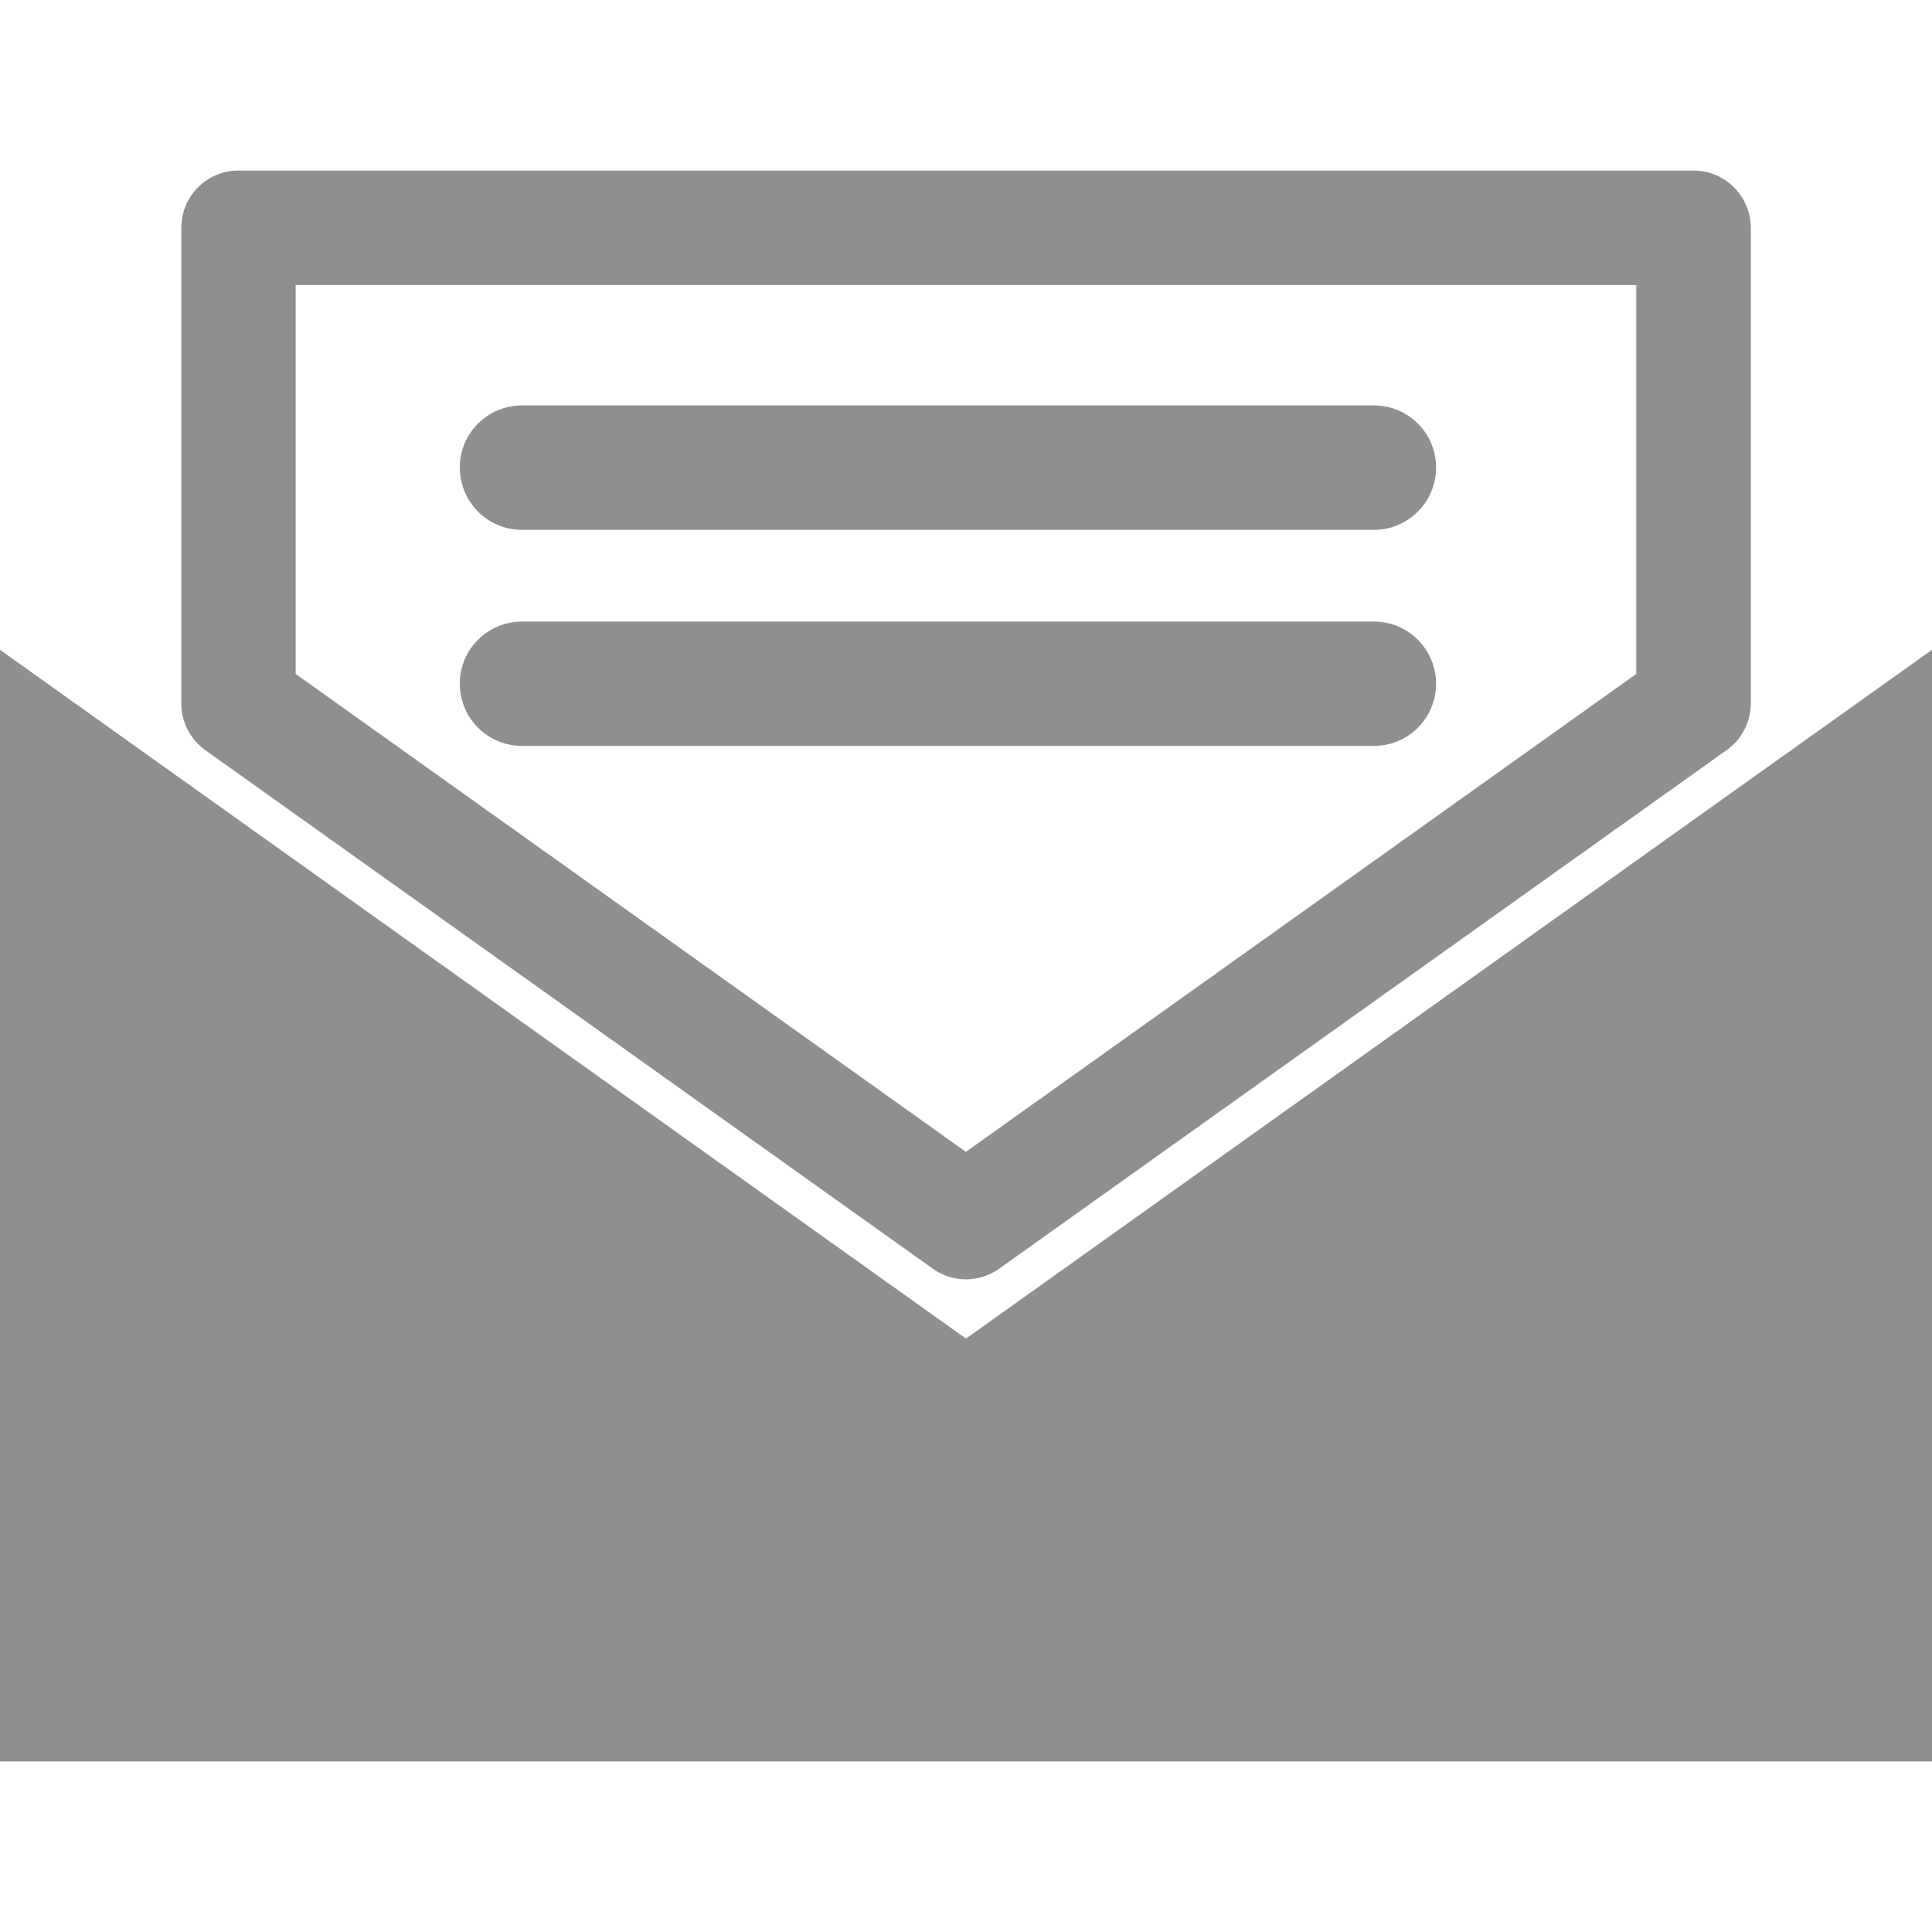
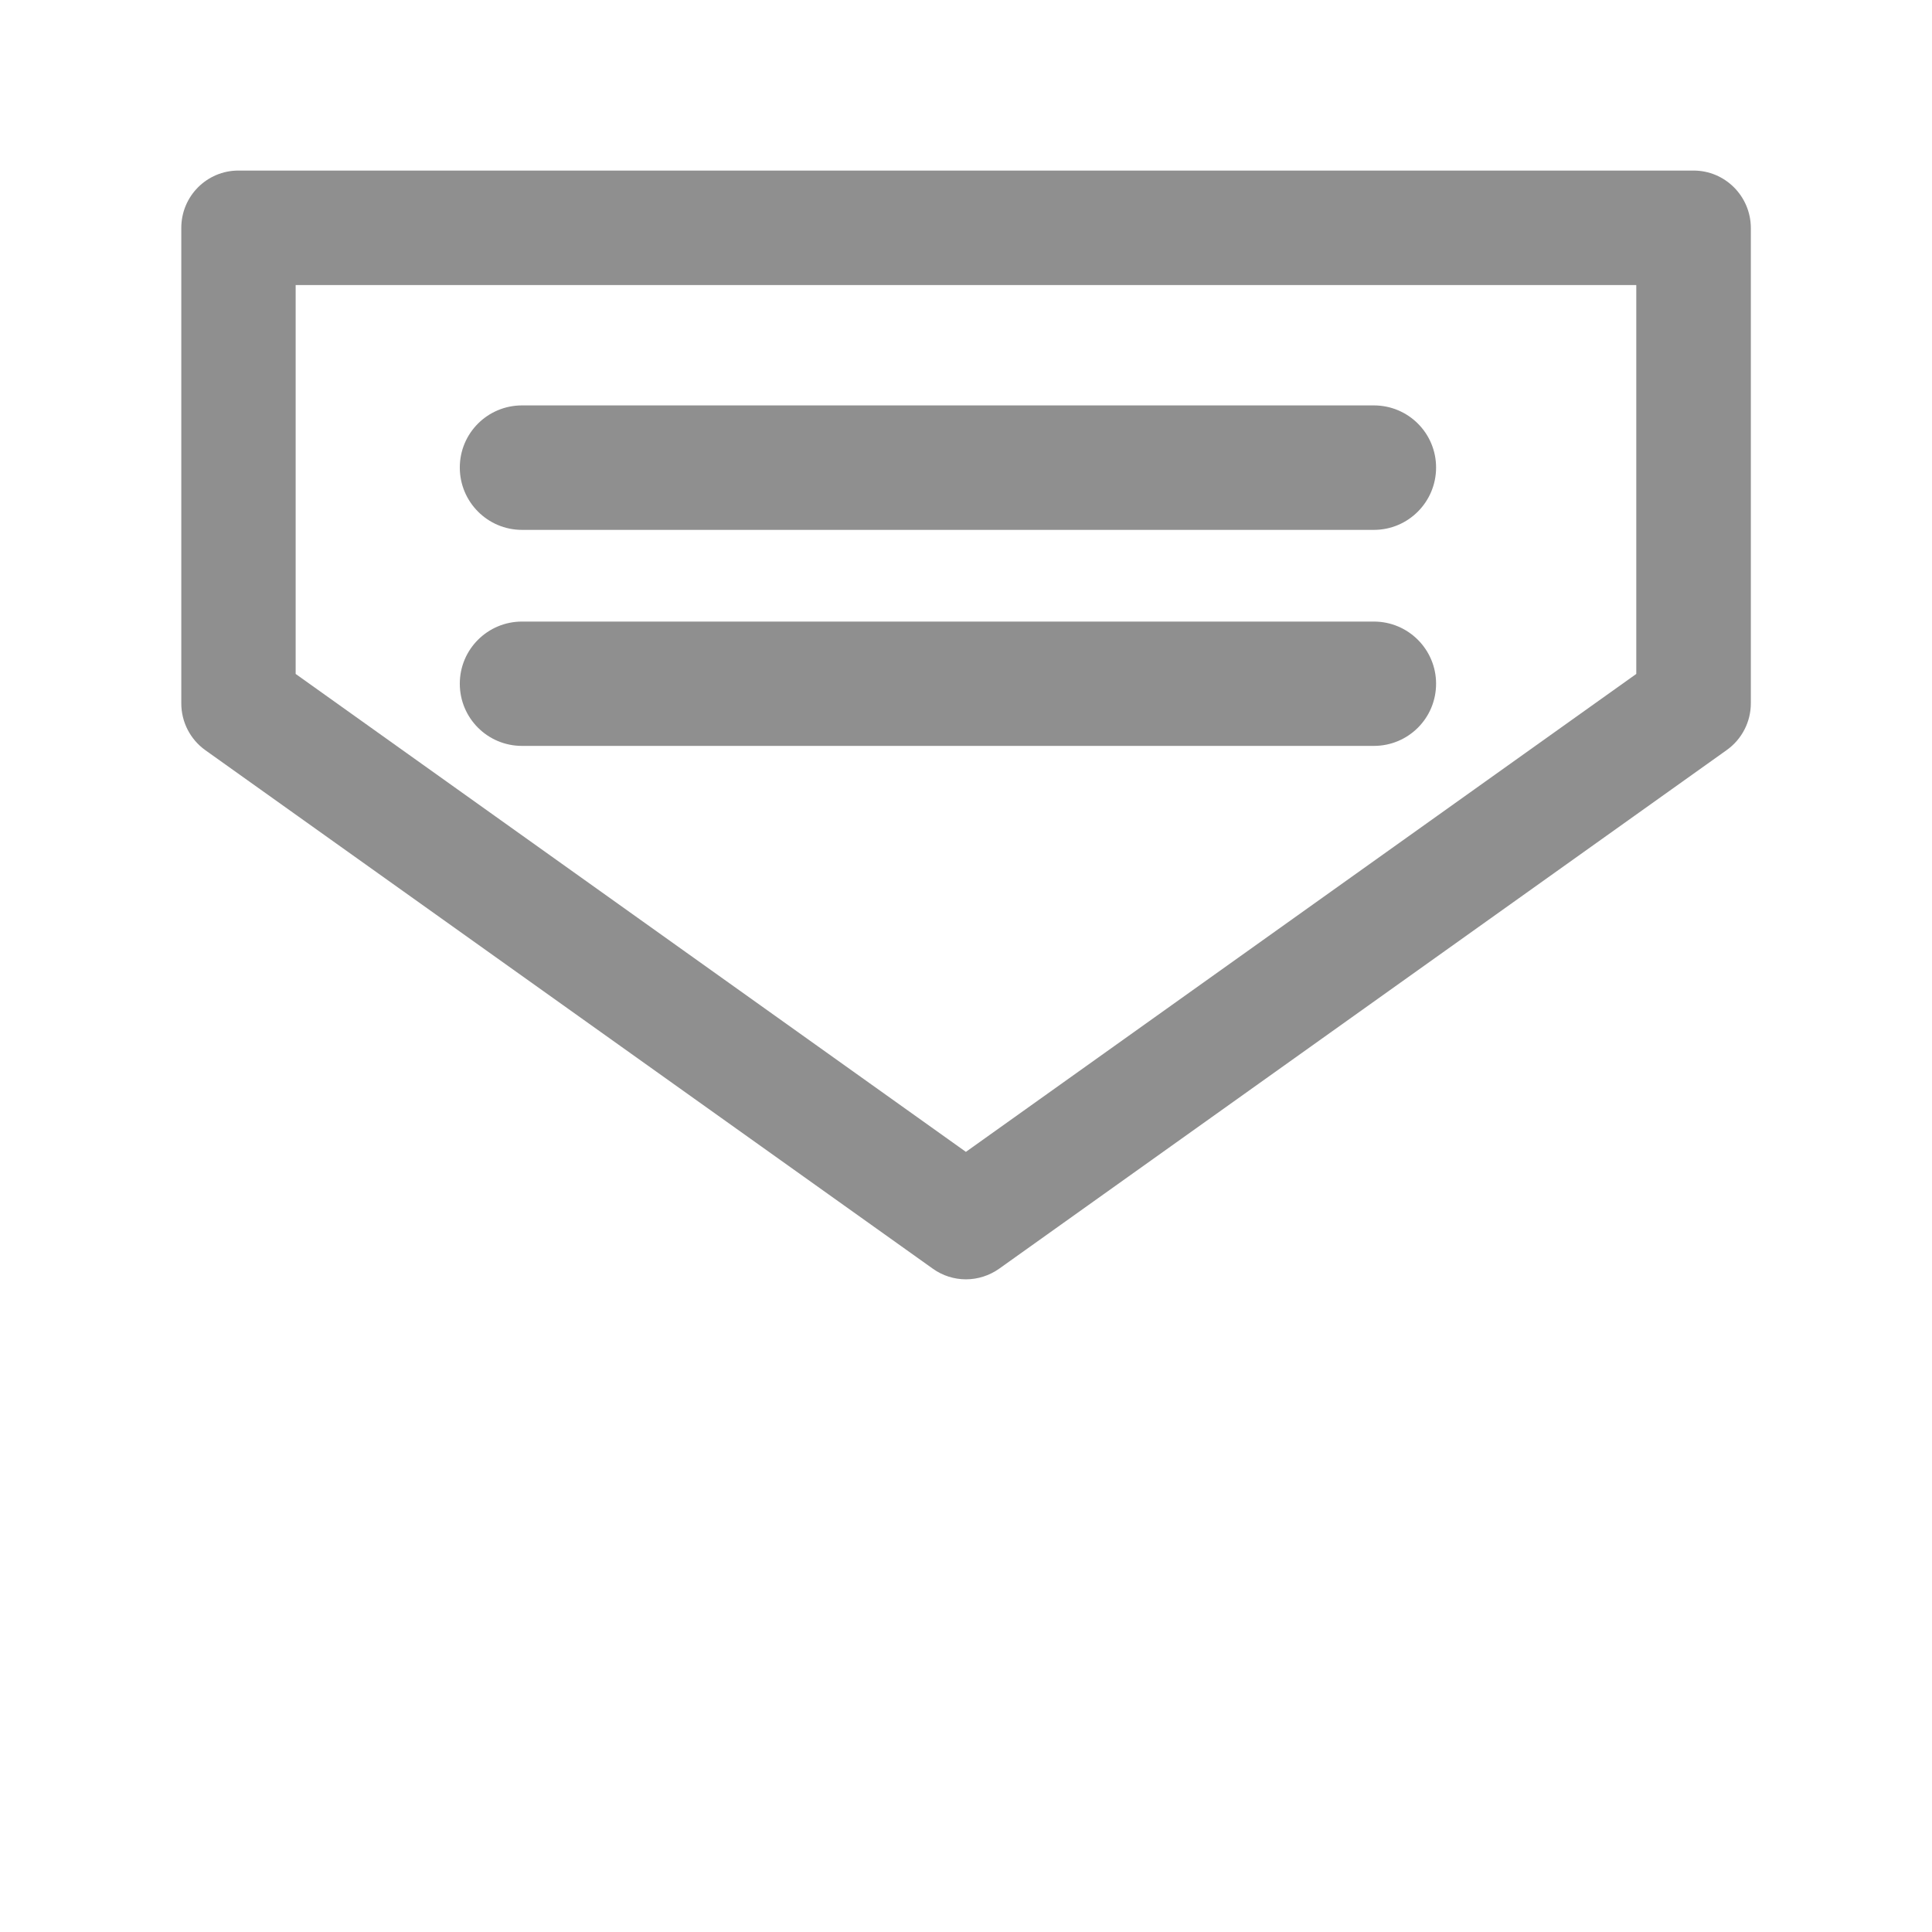
<svg xmlns="http://www.w3.org/2000/svg" height="46px" width="46px" version="1.1" id="Capa_1" viewBox="0 0 27.707 27.707" xml:space="preserve">
  <g>
    <g>
-       <polygon style="fill:#8f8f8f;" points="24.287,11.757 13.853,19.197 3.419,11.757 0,9.319 0,25.261 27.707,25.261 27.707,9.319       " />
      <path style="fill:#8f8f8f;" d="M2.944,10.758l10.433,7.436c0.142,0.102,0.309,0.153,0.476,0.153s0.334-0.052,0.477-0.153    l10.434-7.438c0.217-0.155,0.345-0.404,0.345-0.67V3.268c-0.002-0.454-0.369-0.822-0.822-0.822H3.419    C2.966,2.446,2.6,2.814,2.6,3.268v6.82C2.6,10.354,2.728,10.603,2.944,10.758z M4.24,4.088h19.226v5.577l-9.614,6.854L4.24,9.665    V4.088z" />
      <path style="fill:#8f8f8f;" d="M7.486,7.599h12.217c0.493,0,0.892-0.401,0.892-0.894s-0.399-0.891-0.892-0.891H7.486    c-0.493,0-0.892,0.398-0.892,0.891S6.993,7.599,7.486,7.599z" />
      <path style="fill:#8f8f8f;" d="M20.595,9.805c0-0.491-0.399-0.891-0.892-0.891H7.486c-0.493,0-0.892,0.399-0.892,0.891    c0,0.494,0.399,0.892,0.892,0.892h12.217C20.196,10.697,20.595,10.3,20.595,9.805z" />
    </g>
  </g>
</svg>